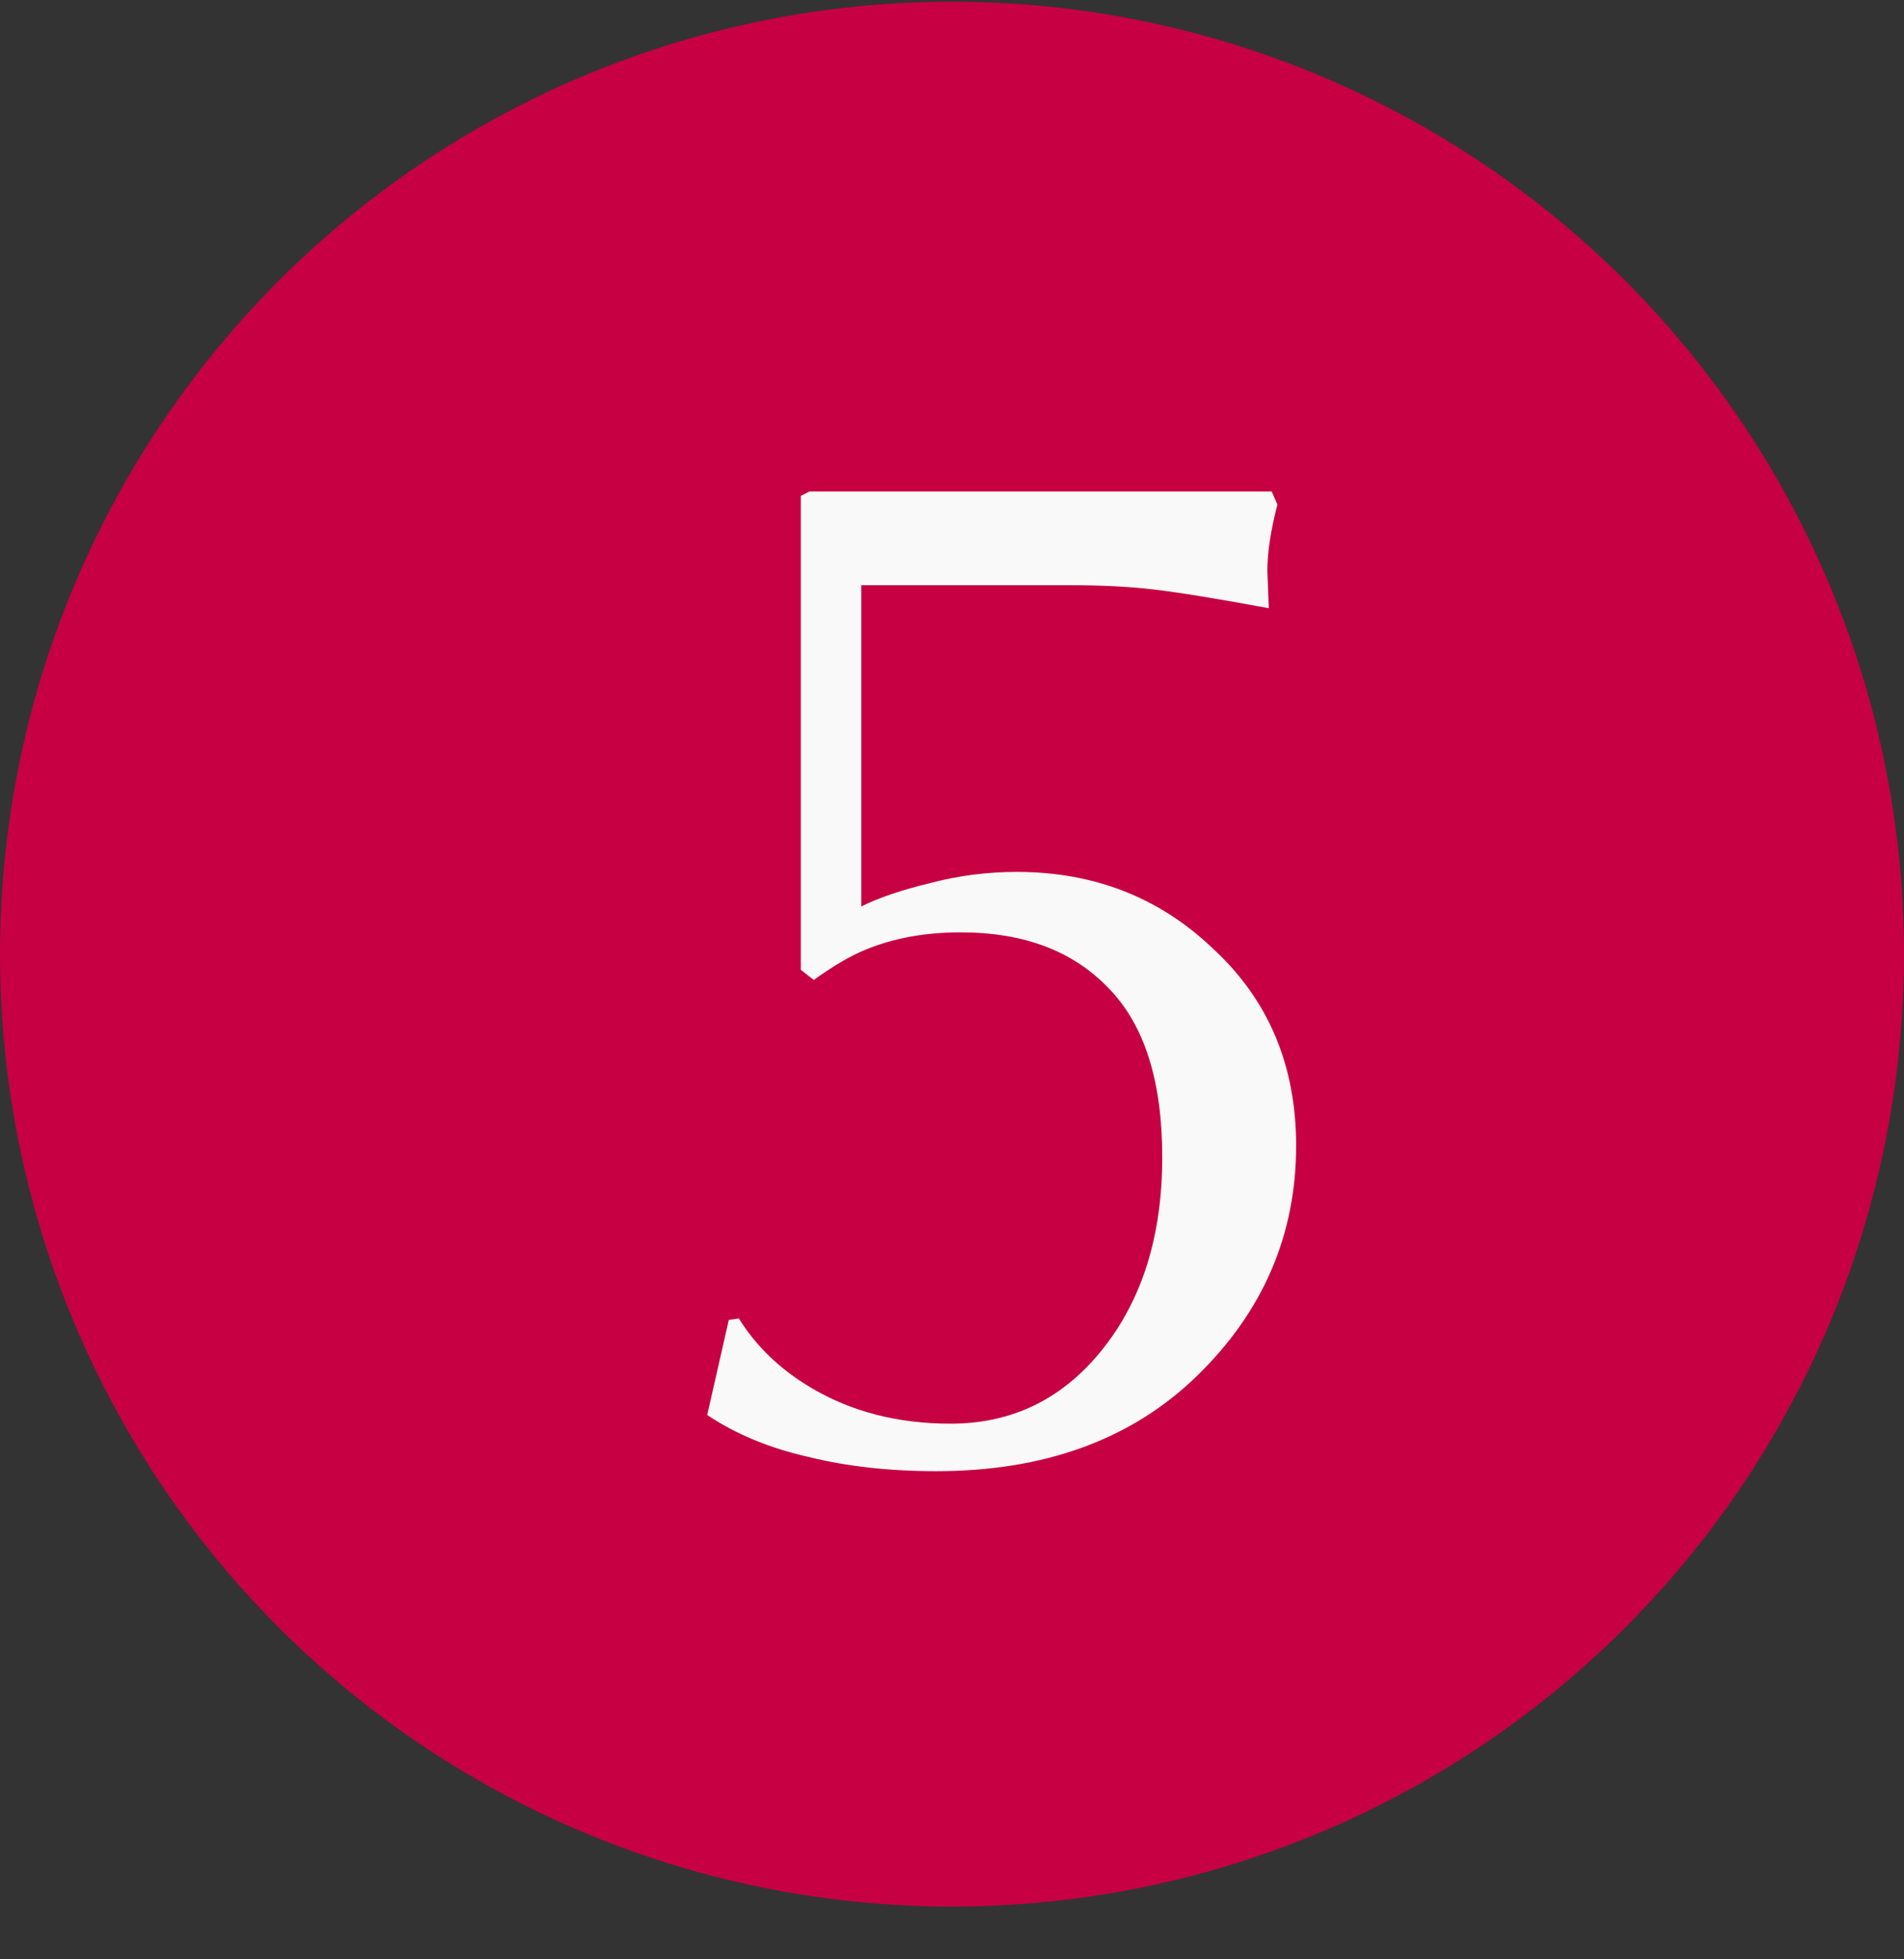
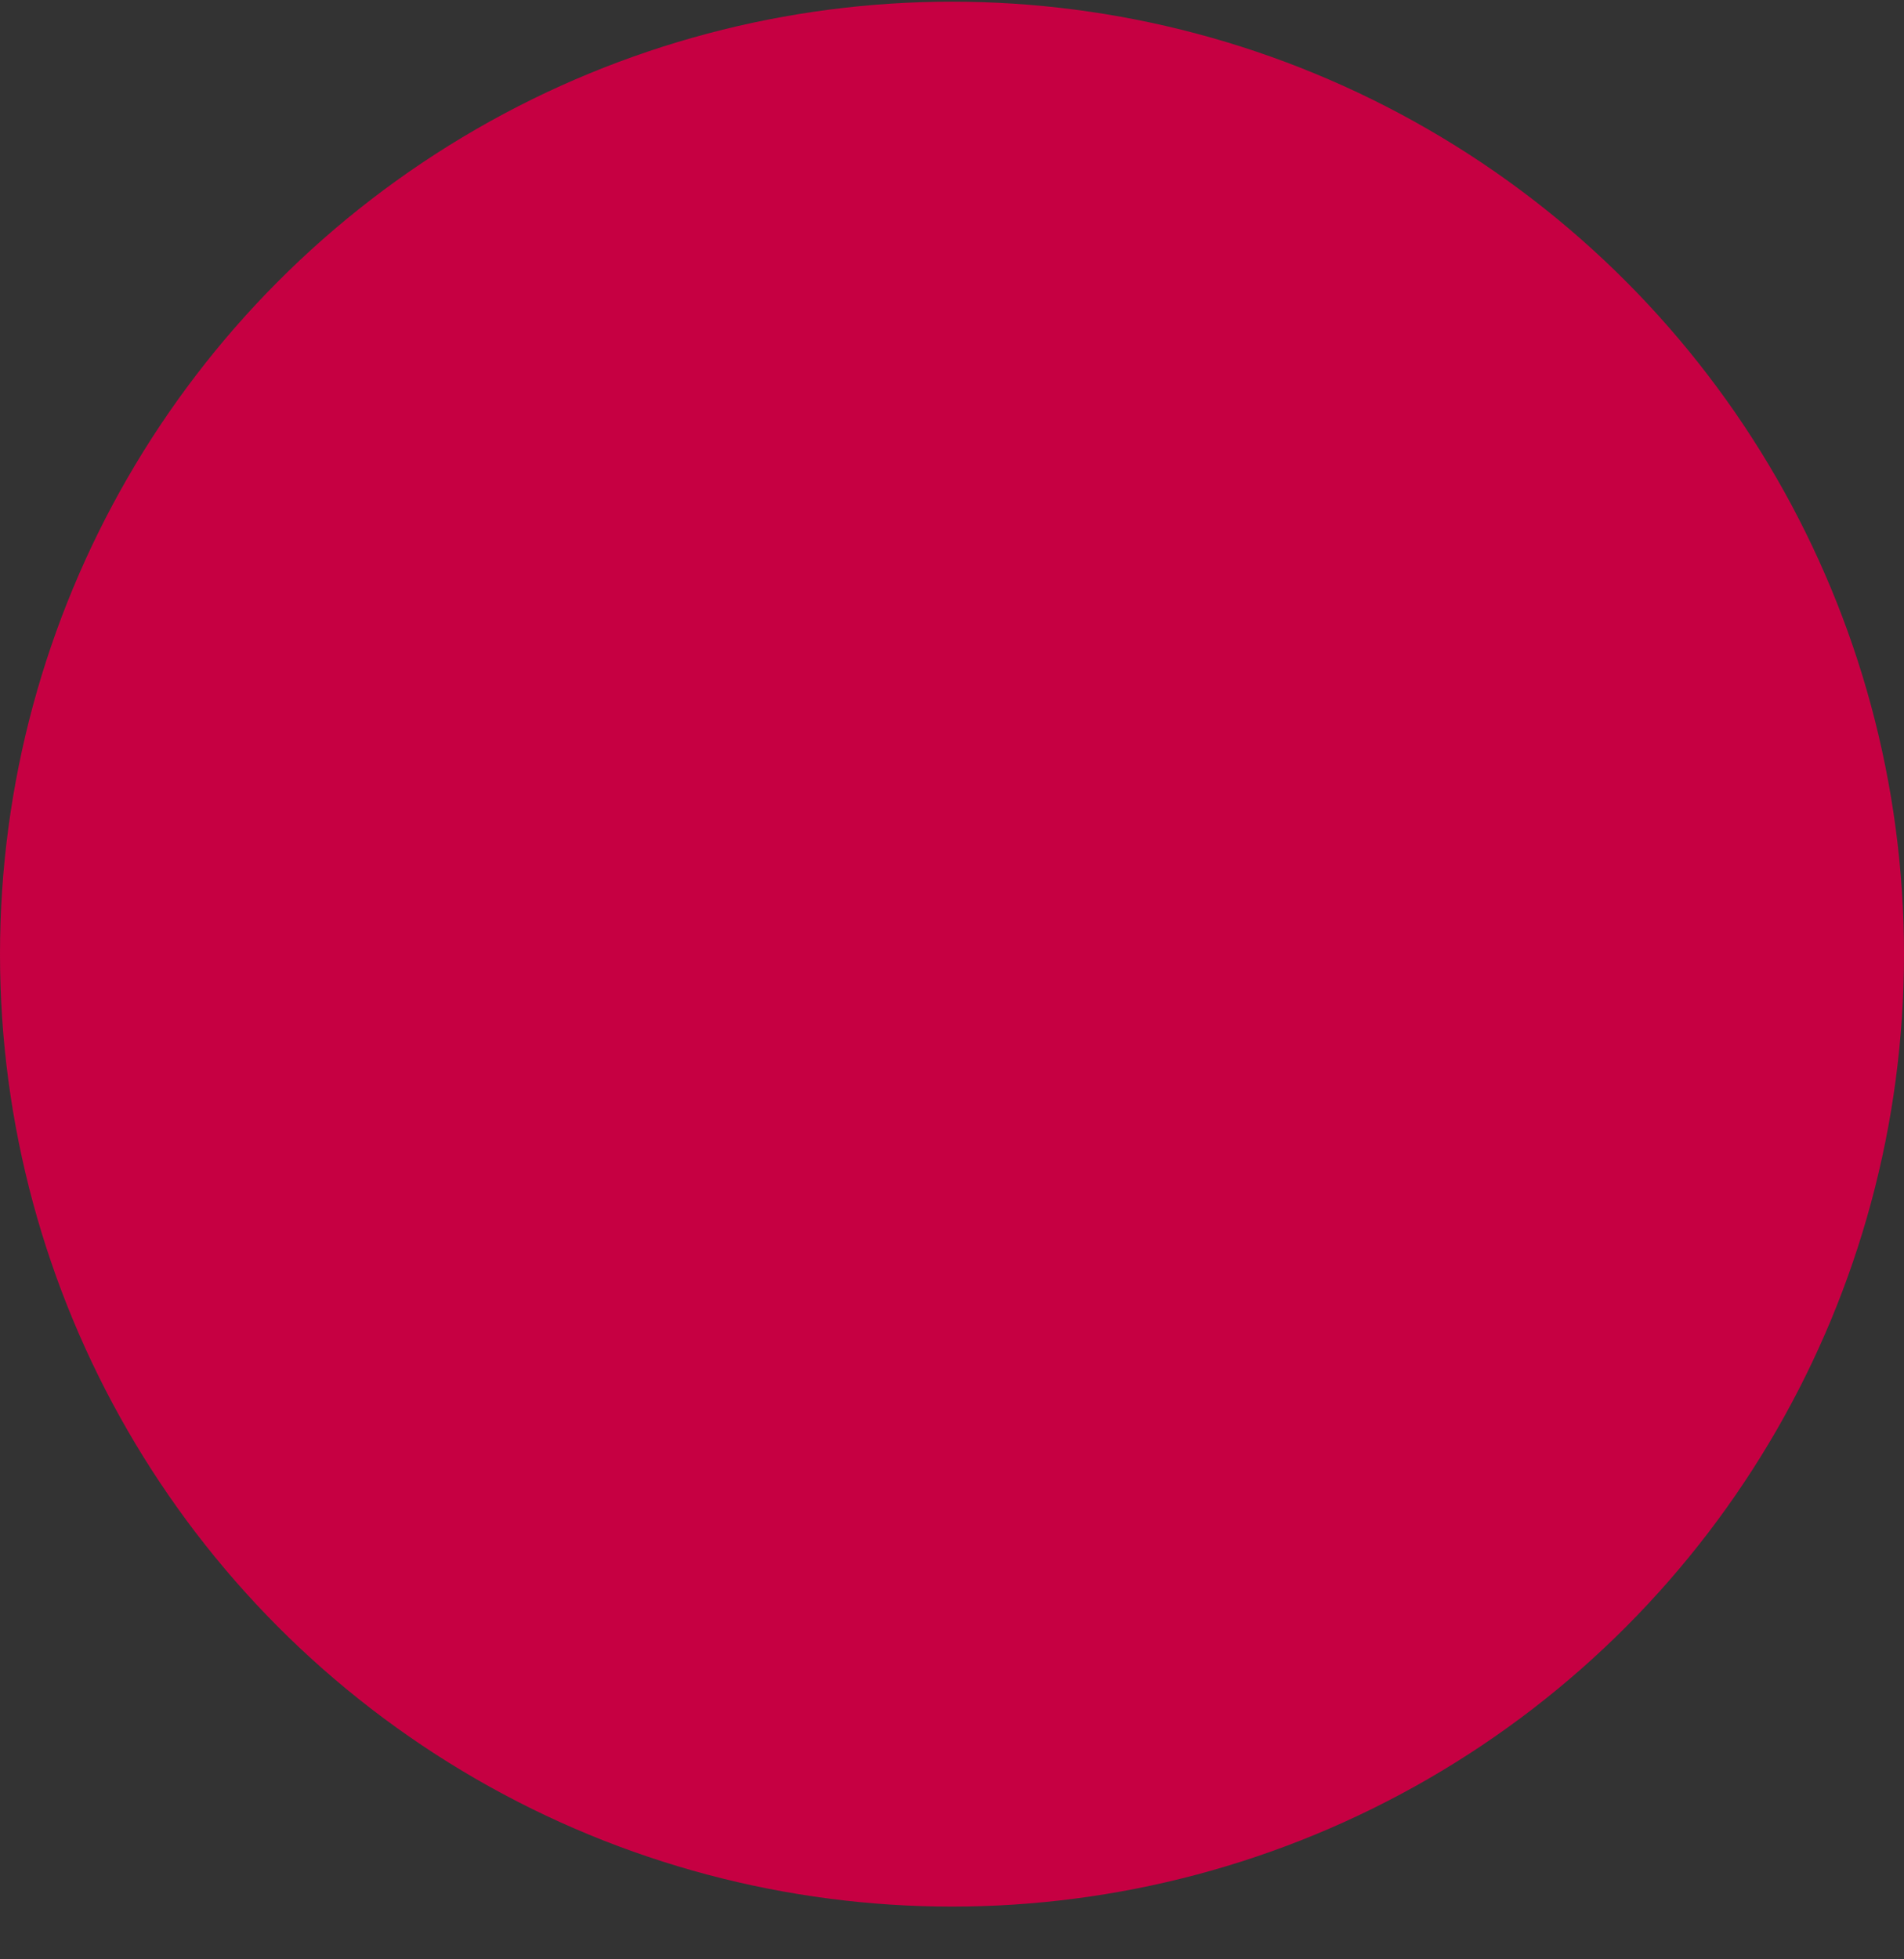
<svg xmlns="http://www.w3.org/2000/svg" width="35" height="36" viewBox="0 0 35 36" fill="none">
  <rect x="0" y="0" width="35" height="36" fill="#333333" stroke="none" />
  <circle cx="17.5" cy="17.531" r="17.5" fill="#C60042" />
-   <path d="M23.826 21.049C23.826 22.69 23.218 24.102 22 25.284C20.8 26.449 19.203 27.031 17.209 27.031C16.344 27.031 15.559 26.943 14.853 26.767C14.147 26.608 13.529 26.352 13 25.999L13.397 24.252L13.582 24.225C13.9 24.737 14.341 25.161 14.906 25.496C15.647 25.937 16.503 26.158 17.474 26.158C18.603 26.158 19.529 25.708 20.253 24.808C20.994 23.89 21.365 22.708 21.365 21.261C21.365 19.866 21.038 18.834 20.385 18.164C19.732 17.475 18.823 17.131 17.659 17.131C17.006 17.131 16.424 17.237 15.912 17.449C15.647 17.555 15.329 17.74 14.959 18.005L14.721 17.82V9.111L14.879 9.031H23.377L23.482 9.269C23.359 9.746 23.297 10.152 23.297 10.487L23.323 11.175C22.371 10.999 21.665 10.884 21.206 10.831C20.765 10.778 20.244 10.752 19.644 10.752H15.832V16.655C16.15 16.496 16.565 16.355 17.076 16.231C17.606 16.09 18.144 16.02 18.691 16.02C20.121 16.02 21.329 16.496 22.318 17.449C23.323 18.384 23.826 19.584 23.826 21.049Z" fill="#F9F9F9" />
</svg>